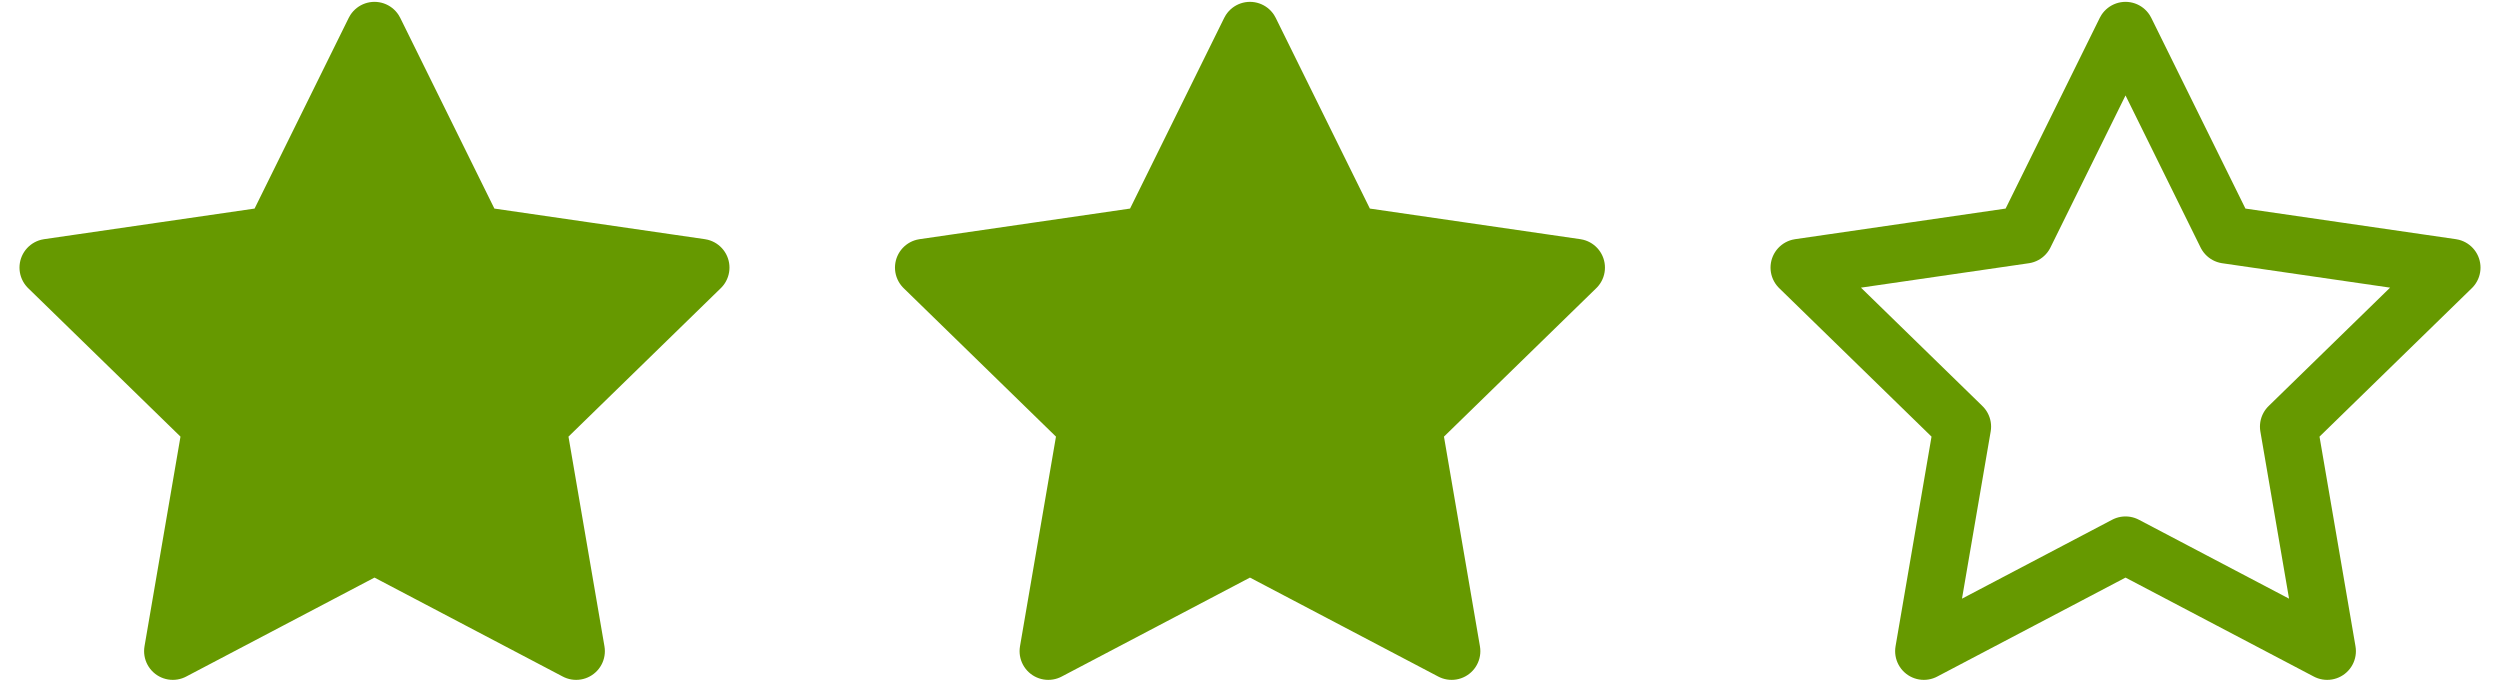
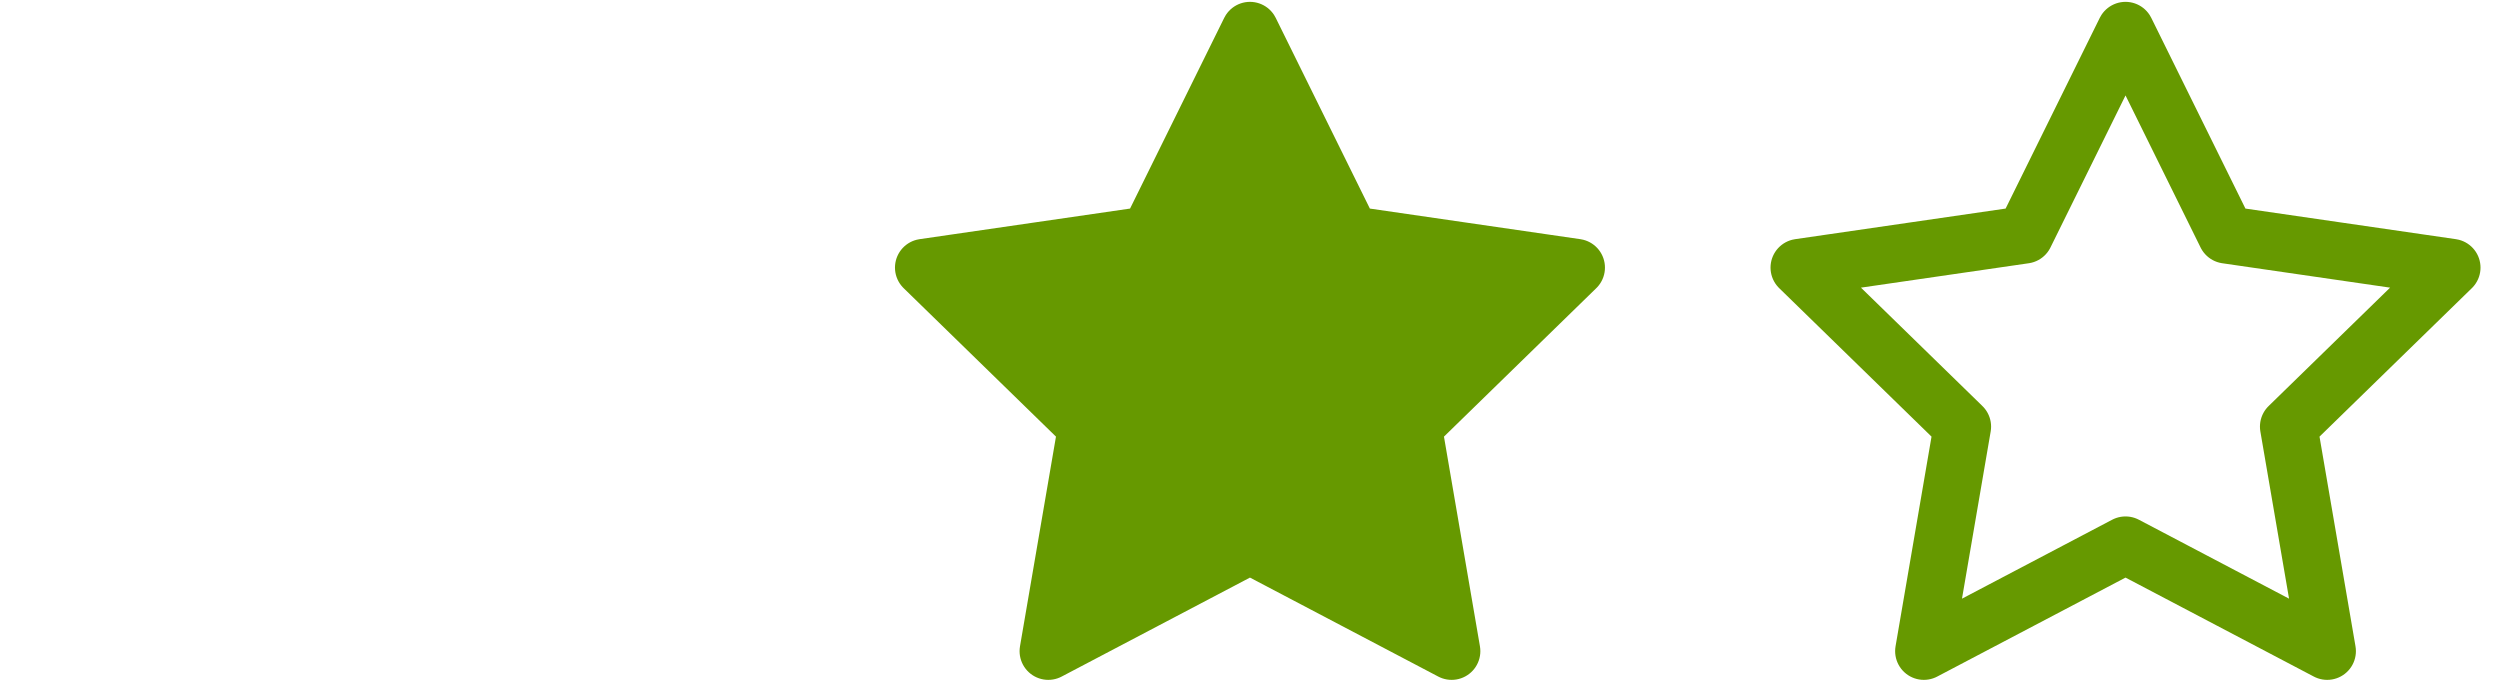
<svg xmlns="http://www.w3.org/2000/svg" width="128" height="34.904" version="1.1" viewBox="0 0 33.867 9.235">
  <g stroke="#690" stroke-linecap="round" stroke-linejoin="round">
-     <path d="m5.073 0.414 1.366 2.767 3.054 0.444-2.21 2.154 0.522 3.042-2.732-1.436-2.732 1.436 0.522-3.042-2.21-2.154 3.054-0.444z" fill="#690" stop-color="#000000" stroke-width=".778" />
    <path d="m16.933 0.414 1.366 2.767 3.054 0.444-2.21 2.154 0.522 3.042-2.732-1.436-2.732 1.436 0.522-3.042-2.21-2.154 3.054-0.444z" fill="#690" stop-color="#000000" stroke-width=".778" />
    <path d="m28.794 0.414 1.366 2.767 3.054 0.444-2.21 2.154 0.522 3.042-2.732-1.436-2.732 1.436 0.522-3.042-2.21-2.154 3.054-0.444z" fill="none" stop-color="#000000" stroke-width=".778" />
  </g>
</svg>